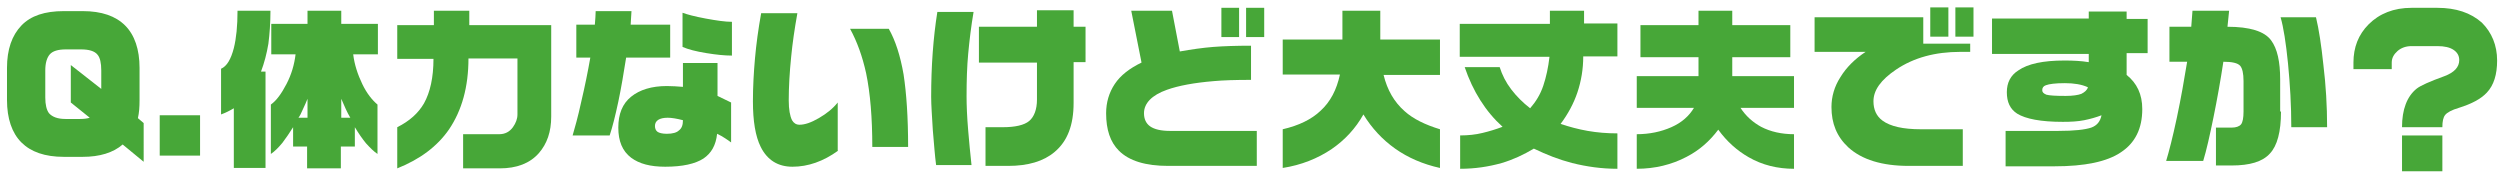
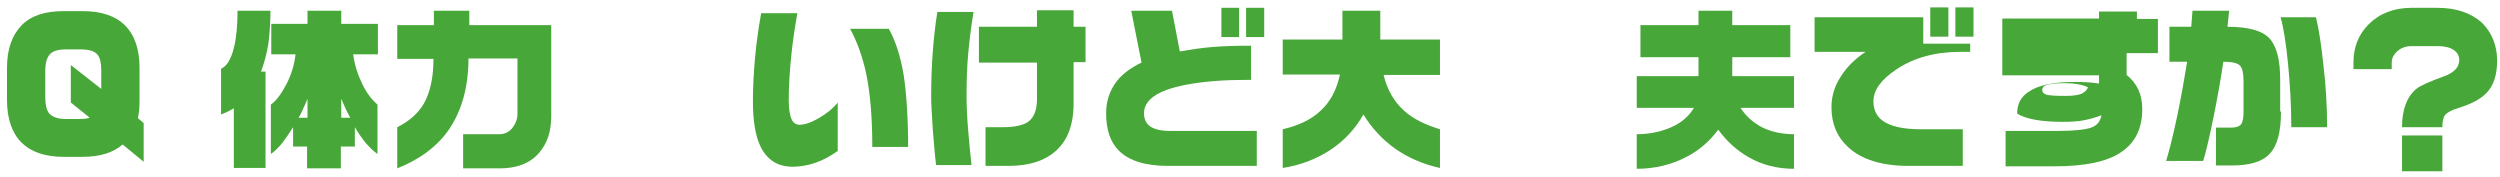
<svg xmlns="http://www.w3.org/2000/svg" version="1.1" id="レイヤー_1" x="0px" y="0px" viewBox="0 0 607.3 43" style="enable-background:new 0 0 607.3 43;" xml:space="preserve">
  <style type="text/css">
	.st0{enable-background:new    ;}
	.st1{fill:#47A738;}
</style>
  <g class="st0">
    <path class="st1" d="M34.9,39.3l-5.1-4.2c-2.3,2-5.6,3-9.7,3h-4.6c-4.6,0-8-1.2-10.3-3.5c-2.3-2.3-3.5-5.8-3.5-10.3v-7.8   c0-4.5,1.2-7.9,3.5-10.3c2.3-2.4,5.7-3.5,10.3-3.5h4.6c4.6,0,8,1.2,10.3,3.5c2.3,2.3,3.5,5.8,3.5,10.3v7.8c0,1.7-0.1,3.1-0.4,4.4   l1.4,1.2V39.3z M24.6,21.6v-4.5c0-1.8-0.3-3.1-0.9-3.8c-0.7-0.9-2.1-1.3-4-1.3H16c-1.9,0-3.2,0.4-3.9,1.2c-0.7,0.8-1.1,2.1-1.1,3.9   v6.6c0,1.7,0.3,3,0.9,3.8c0.8,0.9,2.1,1.4,4,1.4h3.6c0.9,0,1.7-0.1,2.3-0.3l-4.6-3.7v-9.1L24.6,21.6z" />
-     <path class="st1" d="M48.6,37.8h-9.8V28h9.8V37.8z" />
    <path class="st1" d="M65.7,2.6c0,3-0.2,5.6-0.5,8c-0.4,2.4-1,4.7-1.8,6.8h1.1v23.4h-7.7V26.3c-1,0.6-2,1.1-3.1,1.5V16.7   c1.4-0.6,2.4-2.3,3.1-5c0.6-2.4,0.9-5.4,0.9-9.1H65.7z M74.7,5.8V2.6h8.2v3.2h8.9v7.4h-6c0.3,2.5,1.1,4.9,2.2,7.2   c1.1,2.3,2.4,3.9,3.7,5v12c-0.9-0.6-1.8-1.5-2.8-2.6c-0.9-1.1-1.8-2.4-2.7-3.9v4.7h-3.4v5.3h-8.2v-5.3h-3.4v-4.7   c-0.8,1.3-1.7,2.6-2.6,3.8c-1,1.2-1.9,2.1-2.8,2.7v-12c1.4-1,2.6-2.7,3.8-5s1.9-4.7,2.2-7.2h-5.9V5.8H74.7z M72.5,28.6h2.2V24   c-0.3,0.7-0.6,1.5-1.1,2.5C73.2,27.4,72.9,28.1,72.5,28.6z M82.9,28.6h2.2c-0.4-0.7-0.8-1.4-1.1-2.1c-0.3-0.7-0.7-1.6-1.1-2.5V28.6   z" />
    <path class="st1" d="M114,2.6v3.5h19.9v22.2c0,3.7-1,6.6-3,8.9c-2.2,2.5-5.4,3.7-9.5,3.7h-8.9v-8.3h8.8c1.4,0,2.5-0.6,3.3-1.7   c0.7-1,1.1-2,1.1-3.1V14.2h-11.9c0,6.9-1.6,12.6-4.7,17.2c-2.9,4.2-7.1,7.3-12.6,9.5v-10c3-1.5,5.1-3.4,6.5-5.8   c1.5-2.7,2.3-6.3,2.3-10.8h-8.8V6.1h8.9V2.6H114z" />
-     <path class="st1" d="M162.8,14h-10.7c-0.6,3.8-1.2,7.4-1.9,10.7c-0.7,3.3-1.4,6.1-2.1,8.2h-9c0.5-1.7,1.3-4.5,2.1-8.2   c0.9-3.8,1.6-7.3,2.2-10.7h-3.4V6h4.5c0.1-1.3,0.2-2.4,0.2-3.3h8.7L153.2,6h9.6V14z M177.6,34.6c-0.5-0.4-1-0.7-1.6-1.1   c-0.4-0.3-1-0.6-1.8-1c-0.3,2.8-1.4,4.7-3.3,6c-2,1.3-5.1,2-9.3,2c-3.6,0-6.3-0.7-8.3-2.2c-2.1-1.6-3.1-4-3.1-7.3   c0-3.3,1-5.8,3.1-7.5c2.1-1.7,5-2.6,8.7-2.6c1.3,0,2.6,0.1,3.9,0.2v-5.8h8.4v8l3.3,1.6V34.6z M165.9,29.2c-1.5-0.4-2.8-0.6-3.7-0.6   c-2,0-3.1,0.7-3.1,2c0,0.6,0.2,1.1,0.6,1.4c0.4,0.3,1.2,0.5,2.3,0.5c1.4,0,2.4-0.3,2.9-0.8C165.6,31.2,165.9,30.4,165.9,29.2z    M177.7,13.5c-1.6,0-3.7-0.2-6.1-0.6c-2.5-0.4-4.4-0.9-5.8-1.5V3.1c1.1,0.4,2.9,0.9,5.6,1.4c2.7,0.5,4.8,0.8,6.4,0.8V13.5z" />
    <path class="st1" d="M203.6,36.6c-3.6,2.6-7.3,3.9-11.1,3.9c-3.5,0-6.1-1.6-7.7-4.8c-1.3-2.6-1.9-6.3-1.9-11.1   c0-3.5,0.2-7,0.5-10.4c0.3-3.4,0.8-7.1,1.5-11h8.8c-0.7,3.9-1.2,7.4-1.5,10.5c-0.4,3.9-0.6,7.5-0.6,10.7c0,2.2,0.3,3.8,0.8,4.8   c0.4,0.7,1,1.1,1.8,1.1c1.3,0,2.8-0.5,4.7-1.6c1.9-1.1,3.4-2.3,4.6-3.8V36.6z M220.6,35.7h-8.7c0-7.1-0.5-13.1-1.5-17.9   c-0.9-4.1-2.2-7.7-3.9-10.8h9.4c1.6,2.8,2.8,6.5,3.6,11.1C220.2,22.7,220.6,28.5,220.6,35.7z" />
    <path class="st1" d="M236.5,2.9c-0.6,3.5-1,6.9-1.3,10.1c-0.3,3.2-0.4,6.6-0.4,10.4c0,2.1,0.1,4.9,0.4,8.4c0.2,2.6,0.5,5.4,0.8,8.3   h-8.6c-0.3-2.2-0.5-5.1-0.8-8.5c-0.2-3.4-0.4-6.1-0.4-8.1c0-7.4,0.5-14.3,1.5-20.6H236.5z M263.7,15.1h-2.9V25   c0,5.4-1.5,9.3-4.6,11.9c-2.7,2.3-6.5,3.4-11.3,3.4h-5.5v-9.4h4.2c3,0,5.2-0.5,6.4-1.5s1.9-2.8,1.9-5.2v-9h-14.1V6.5h14.1v-4h8.9v4   h2.9V15.1z" />
    <path class="st1" d="M305.4,40.3h-21.6c-5.5,0-9.5-1.2-12-3.7c-2.1-2.1-3.1-5.1-3.1-9.1c0-2.6,0.7-5,2.1-7.1   c1.4-2.1,3.6-3.8,6.5-5.2l-2.5-12.6h9.9l1.9,9.9c2.8-0.5,5.6-0.9,8.1-1.1c2.6-0.2,5.7-0.3,9.2-0.3v8.3c-3.8,0-6.8,0.1-9,0.3   c-4.8,0.4-8.6,1.1-11.4,2.1c-3.7,1.3-5.6,3.3-5.6,5.7c0,1.4,0.5,2.5,1.5,3.2c1,0.7,2.6,1.1,4.8,1.1h21.1V40.3z M301,9h-4.3V1.9h4.3   V9z M307.1,9h-4.4V1.9h4.4V9z" />
    <path class="st1" d="M311.6,9.6h14.5v-7h9.2v7h14.5v8.6h-13.7c0.9,3.7,2.6,6.6,5.1,8.8c2.1,1.9,5,3.3,8.6,4.4v9.4   c-4.1-0.9-7.8-2.5-10.9-4.7c-3.1-2.2-5.7-5-7.7-8.3c-1.9,3.4-4.5,6.2-7.7,8.4c-3.4,2.3-7.4,3.9-11.9,4.6v-9.4   c3.9-0.9,7-2.4,9.2-4.5c2.4-2.2,3.9-5.1,4.7-8.8h-13.9V9.6z" />
-     <path class="st1" d="M384.8,2.6v3.1h8.1v8h-8.3c0,3.1-0.5,6-1.4,8.7c-0.9,2.7-2.3,5.3-4.1,7.7c2.1,0.7,4.3,1.3,6.6,1.7   c2.3,0.4,4.7,0.6,7.2,0.6v8.6c-3.8,0-7.4-0.5-11-1.4c-3.1-0.8-6.2-2-9.3-3.5c-2.5,1.5-5.1,2.7-7.8,3.5c-3.2,0.9-6.5,1.4-10.1,1.4   v-8.1c1.9,0,3.8-0.2,5.4-0.6c1.7-0.4,3.3-0.9,4.9-1.5c-4.1-3.7-7.2-8.6-9.2-14.5h8.5c0.6,1.9,1.5,3.7,2.8,5.4s2.8,3.2,4.6,4.6   c1.4-1.6,2.5-3.4,3.2-5.5c0.7-2.1,1.2-4.4,1.5-7h-21.8v-8h21.9V2.6H384.8z" />
    <path class="st1" d="M420.8,2.6v3.5h14.1v7.8h-14.1v4.6h15v7.7h-13c1.3,2,3,3.5,5,4.6c2.3,1.2,5,1.8,8,1.8v8.4c-4,0-7.7-0.9-11-2.8   c-2.8-1.6-5.3-3.8-7.4-6.7c-2.1,2.8-4.6,5-7.7,6.6c-3.6,1.9-7.7,2.9-12.1,2.9v-8.4c3.1,0,5.9-0.6,8.4-1.7c2.5-1.1,4.3-2.7,5.5-4.7   h-13.9v-7.7h15v-4.6h-14.1V6.1h14.1V2.6H420.8z" />
    <path class="st1" d="M478.7,12.6h-2.5c-6.1,0-11.3,1.4-15.6,4.3c-3.7,2.5-5.5,5-5.5,7.7c0,2,0.7,3.6,2.2,4.7c1.9,1.4,5,2.1,9.3,2.1   h10.2v8.9h-13.1c-6.5,0-11.4-1.5-14.7-4.5c-2.8-2.6-4.1-5.8-4.1-9.8c0-2.5,0.7-5,2.2-7.3c1.4-2.3,3.5-4.4,6.1-6.1h-12.4V4.2h26.4   v6.4h11.4V12.6z M473.3,8.9h-4.4V1.8h4.4V8.9z M479.4,8.9H475V1.8h4.4V8.9z" />
-     <path class="st1" d="M521.7,12.9h-5.1v5.3c2.5,2,3.8,4.7,3.8,8.3c0,4.7-1.7,8.2-5.2,10.5c-3.4,2.3-8.8,3.4-16.1,3.4h-11.9v-8.6H500   c3.9,0,6.5-0.3,8-0.8c1.4-0.5,2.2-1.5,2.5-3c-1.3,0.5-2.7,0.9-4.2,1.2c-1.5,0.3-3.2,0.4-5.2,0.4c-5.3,0-9-0.7-11.1-2   c-1.7-1.1-2.5-2.8-2.5-5.2c0-2.3,0.9-4.1,2.8-5.3c2.3-1.6,6-2.4,11.2-2.4c2.1,0,4.1,0.1,5.9,0.4v-2h-23.5V4.5h23.5V2.8h9.2v1.8h5.1   V12.9z M507.2,21.2c-1.5-0.7-3.4-1-5.6-1c-2.3,0-3.8,0.2-4.6,0.5c-0.6,0.2-0.9,0.6-0.9,1.2c0,0.5,0.3,0.8,1,1.1   c0.7,0.2,2.2,0.3,4.7,0.3c1.7,0,3-0.2,3.8-0.5C506.4,22.4,507,21.9,507.2,21.2z" />
+     <path class="st1" d="M521.7,12.9h-5.1v5.3c2.5,2,3.8,4.7,3.8,8.3c0,4.7-1.7,8.2-5.2,10.5c-3.4,2.3-8.8,3.4-16.1,3.4h-11.9v-8.6H500   c3.9,0,6.5-0.3,8-0.8c1.4-0.5,2.2-1.5,2.5-3c-1.3,0.5-2.7,0.9-4.2,1.2c-1.5,0.3-3.2,0.4-5.2,0.4c-5.3,0-9-0.7-11.1-2   c0-2.3,0.9-4.1,2.8-5.3c2.3-1.6,6-2.4,11.2-2.4c2.1,0,4.1,0.1,5.9,0.4v-2h-23.5V4.5h23.5V2.8h9.2v1.8h5.1   V12.9z M507.2,21.2c-1.5-0.7-3.4-1-5.6-1c-2.3,0-3.8,0.2-4.6,0.5c-0.6,0.2-0.9,0.6-0.9,1.2c0,0.5,0.3,0.8,1,1.1   c0.7,0.2,2.2,0.3,4.7,0.3c1.7,0,3-0.2,3.8-0.5C506.4,22.4,507,21.9,507.2,21.2z" />
    <path class="st1" d="M554.1,27.1c0,4.9-0.9,8.3-2.7,10.2c-1.8,2-4.9,2.9-9.3,2.9h-3.8v-9.2h3.8c1.1,0,1.9-0.3,2.3-0.8   c0.4-0.5,0.6-1.6,0.6-3.1v-7.4c0-1.9-0.3-3.1-0.8-3.7c-0.6-0.7-2-1-4.1-1c-0.7,4.6-1.5,9.1-2.4,13.5c-0.9,4.4-1.7,8-2.5,10.6h-9   c0.7-2.3,1.6-5.8,2.6-10.5c1-4.7,1.8-9.3,2.5-13.6h-4.3V6.5h5.3l0.3-3.9h8.9l-0.4,3.9c5.4,0,9,1.1,10.6,3.3c1.5,2,2.2,5.2,2.2,9.5   V27.1z M565.3,30.9h-8.7c0-5.3-0.3-10.4-0.8-15.5c-0.5-5-1.1-8.8-1.8-11.2h8.6c0.7,2.9,1.3,6.8,1.8,11.6   C565,20.7,565.3,25.7,565.3,30.9z" />
    <path class="st1" d="M606.6,14.7c0,3.4-0.8,6-2.5,7.8c-1.4,1.5-3.6,2.7-6.8,3.7c-1.7,0.5-2.8,1.1-3.3,1.7s-0.7,1.6-0.7,3h-9.8   c0-4.3,1.2-7.5,3.6-9.4c0.9-0.7,3.1-1.7,6.7-3c2.4-0.9,3.6-2.2,3.6-3.9c0-1.1-0.5-1.9-1.4-2.5c-0.9-0.6-2.2-0.9-3.9-0.9h-6.3   c-1.3,0-2.5,0.4-3.4,1.2c-0.9,0.8-1.4,1.7-1.4,2.8v1.6h-9.3v-1.6c0-3.7,1.2-6.8,3.7-9.3c2.6-2.6,6.1-4,10.4-4h6.3   c4.5,0,8.1,1.2,10.8,3.6C605.3,7.9,606.6,11,606.6,14.7z M593.3,41.6h-9.8v-8.7h9.8V41.6z" />
  </g>
</svg>